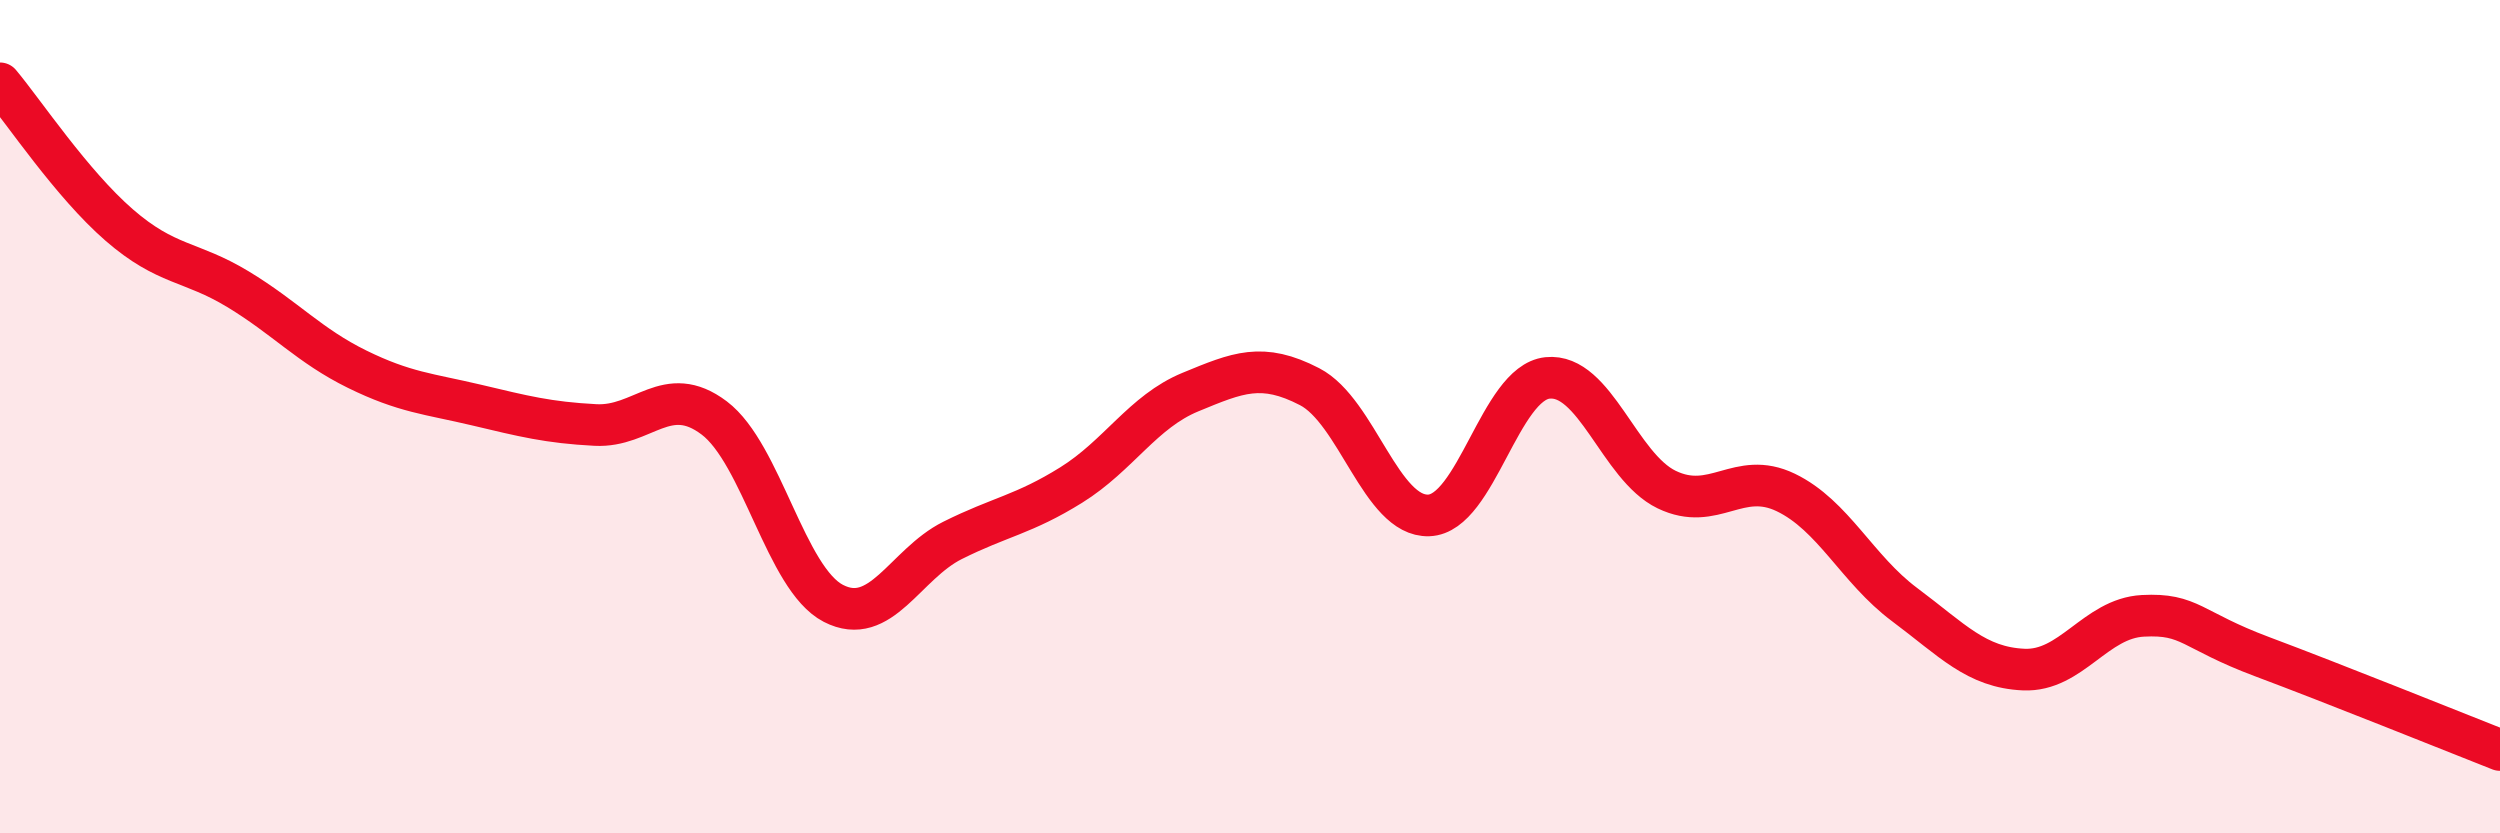
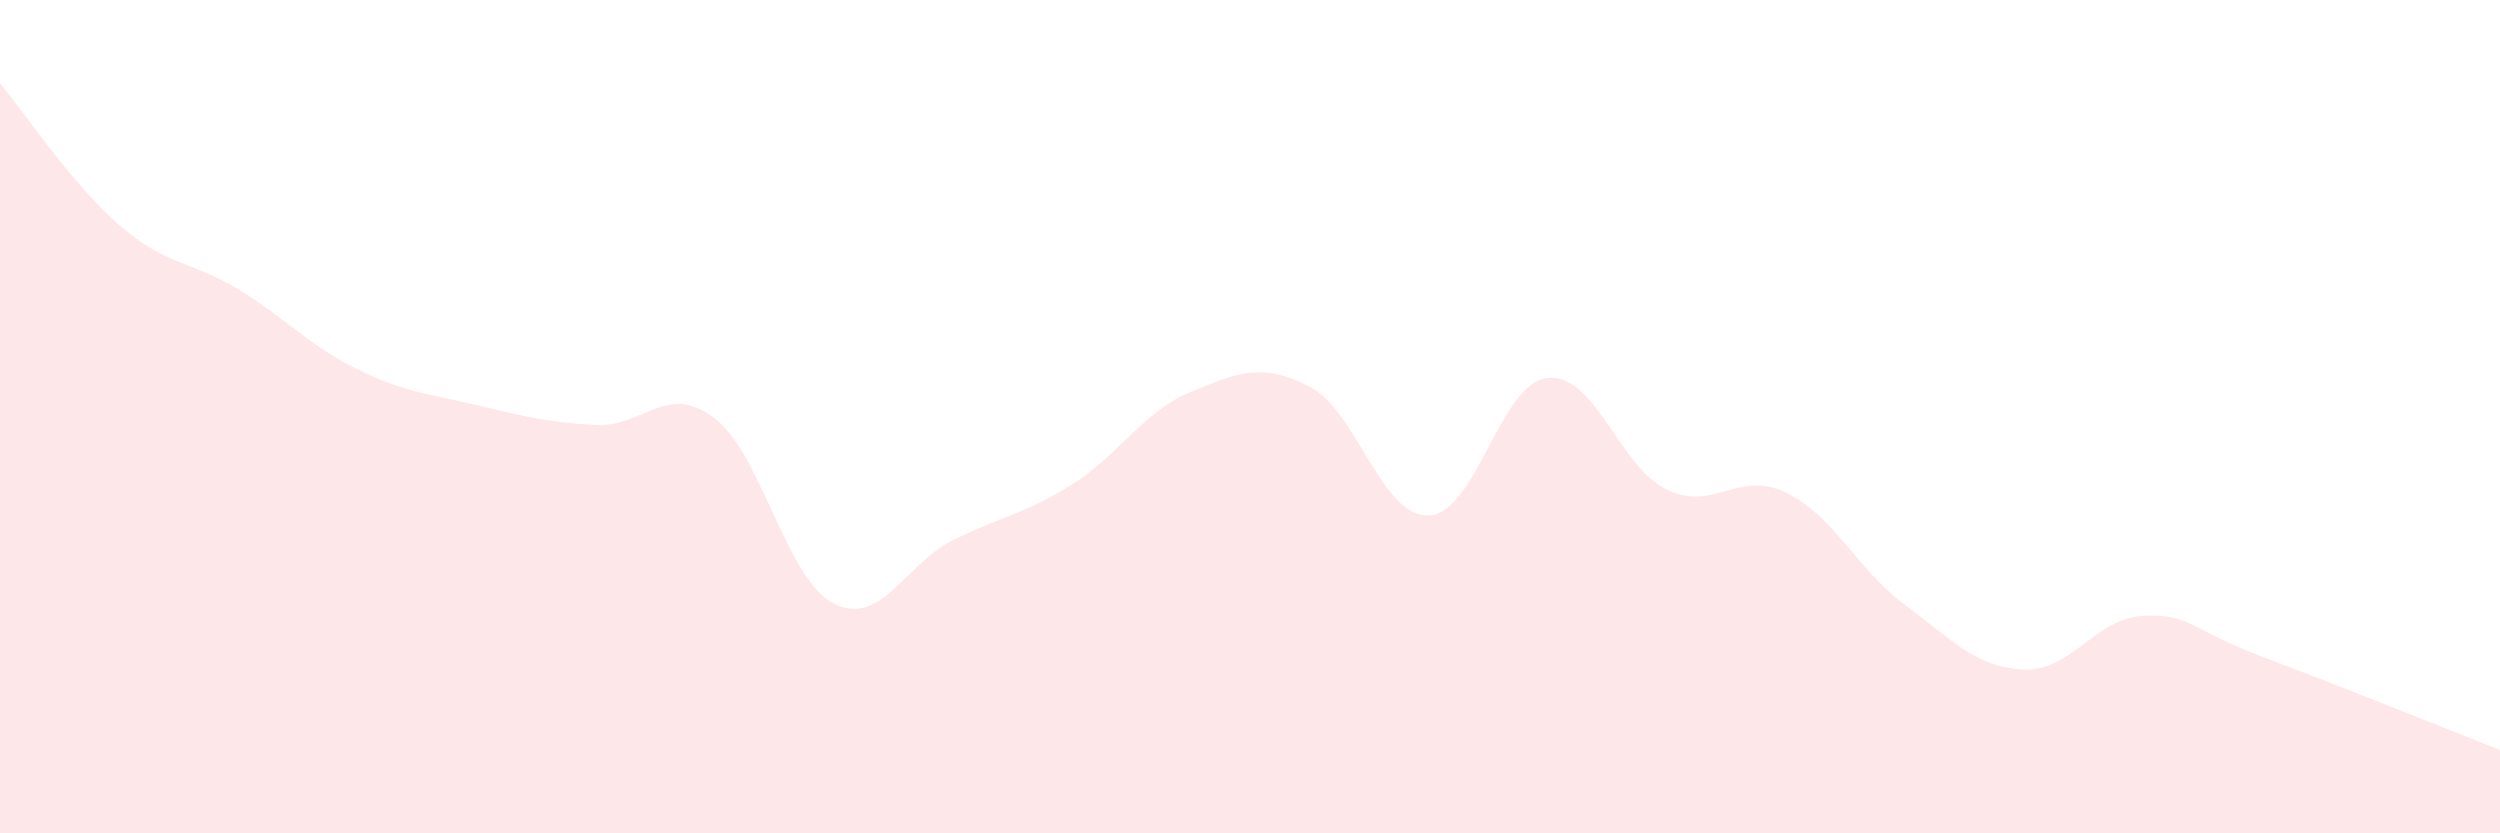
<svg xmlns="http://www.w3.org/2000/svg" width="60" height="20" viewBox="0 0 60 20">
  <path d="M 0,2 C 0.57,2.68 1.72,4.41 2.86,5.4 C 4,6.39 4.57,6.25 5.71,6.94 C 6.85,7.63 7.43,8.3 8.57,8.86 C 9.71,9.42 10.29,9.45 11.43,9.72 C 12.57,9.99 13.15,10.14 14.29,10.2 C 15.43,10.26 16,9.17 17.14,10.03 C 18.28,10.89 18.86,13.89 20,14.48 C 21.14,15.07 21.72,13.54 22.86,12.97 C 24,12.4 24.57,12.35 25.71,11.64 C 26.85,10.93 27.43,9.88 28.57,9.41 C 29.71,8.94 30.29,8.69 31.43,9.28 C 32.57,9.87 33.15,12.41 34.29,12.37 C 35.43,12.33 36,9.19 37.14,9.07 C 38.28,8.95 38.86,11.2 40,11.75 C 41.14,12.3 41.72,11.27 42.86,11.82 C 44,12.37 44.57,13.66 45.71,14.51 C 46.85,15.36 47.43,16.02 48.57,16.07 C 49.71,16.12 50.29,14.84 51.43,14.78 C 52.57,14.72 52.58,15.12 54.29,15.76 C 56,16.4 58.86,17.55 60,18L60 20L0 20Z" fill="#EB0A25" opacity="0.1" stroke-linecap="round" stroke-linejoin="round" />
-   <path d="M 0,2 C 0.57,2.68 1.72,4.41 2.86,5.4 C 4,6.39 4.57,6.25 5.71,6.94 C 6.85,7.63 7.43,8.3 8.57,8.86 C 9.71,9.42 10.29,9.45 11.43,9.72 C 12.57,9.99 13.15,10.14 14.29,10.2 C 15.43,10.26 16,9.17 17.14,10.03 C 18.28,10.89 18.86,13.89 20,14.48 C 21.14,15.07 21.72,13.54 22.86,12.97 C 24,12.4 24.57,12.35 25.71,11.64 C 26.85,10.93 27.43,9.88 28.57,9.41 C 29.71,8.94 30.29,8.69 31.43,9.28 C 32.57,9.87 33.15,12.41 34.29,12.37 C 35.43,12.33 36,9.19 37.14,9.07 C 38.28,8.95 38.86,11.2 40,11.75 C 41.14,12.3 41.72,11.27 42.86,11.82 C 44,12.37 44.57,13.66 45.71,14.51 C 46.85,15.36 47.43,16.02 48.57,16.07 C 49.71,16.12 50.29,14.84 51.43,14.78 C 52.57,14.72 52.58,15.12 54.29,15.76 C 56,16.4 58.86,17.55 60,18" stroke="#EB0A25" stroke-width="1" fill="none" stroke-linecap="round" stroke-linejoin="round" />
</svg>